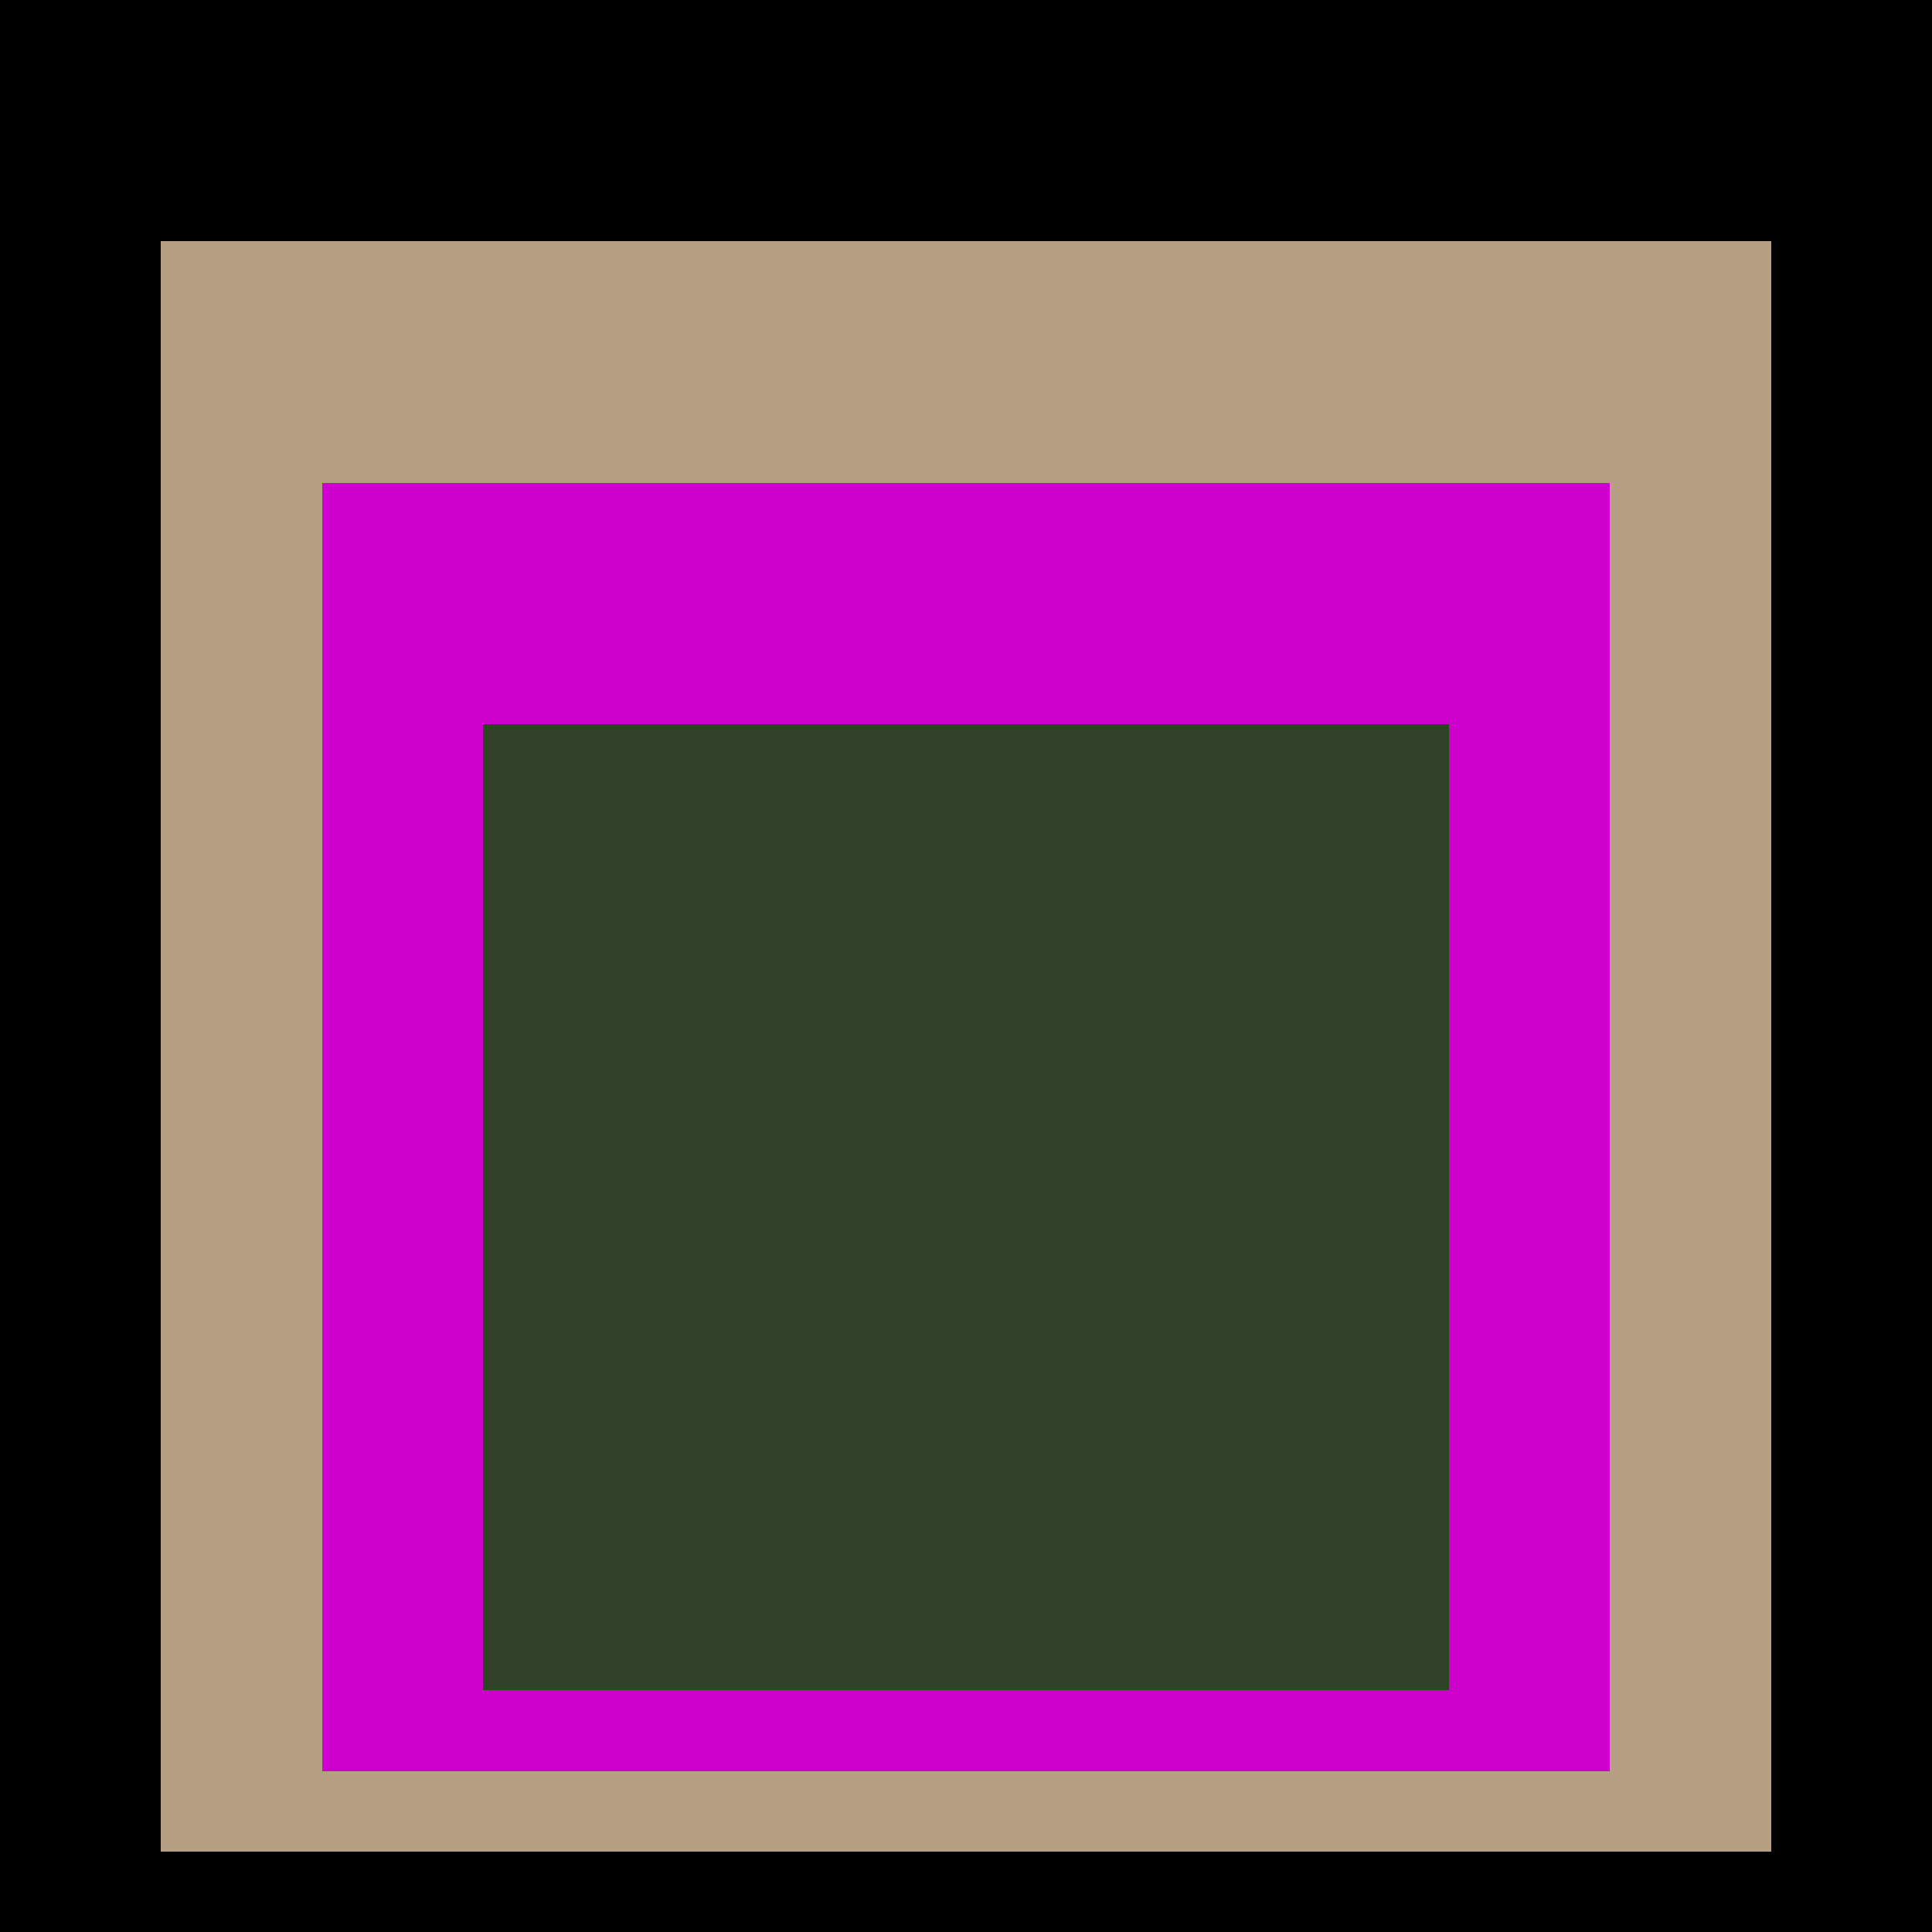
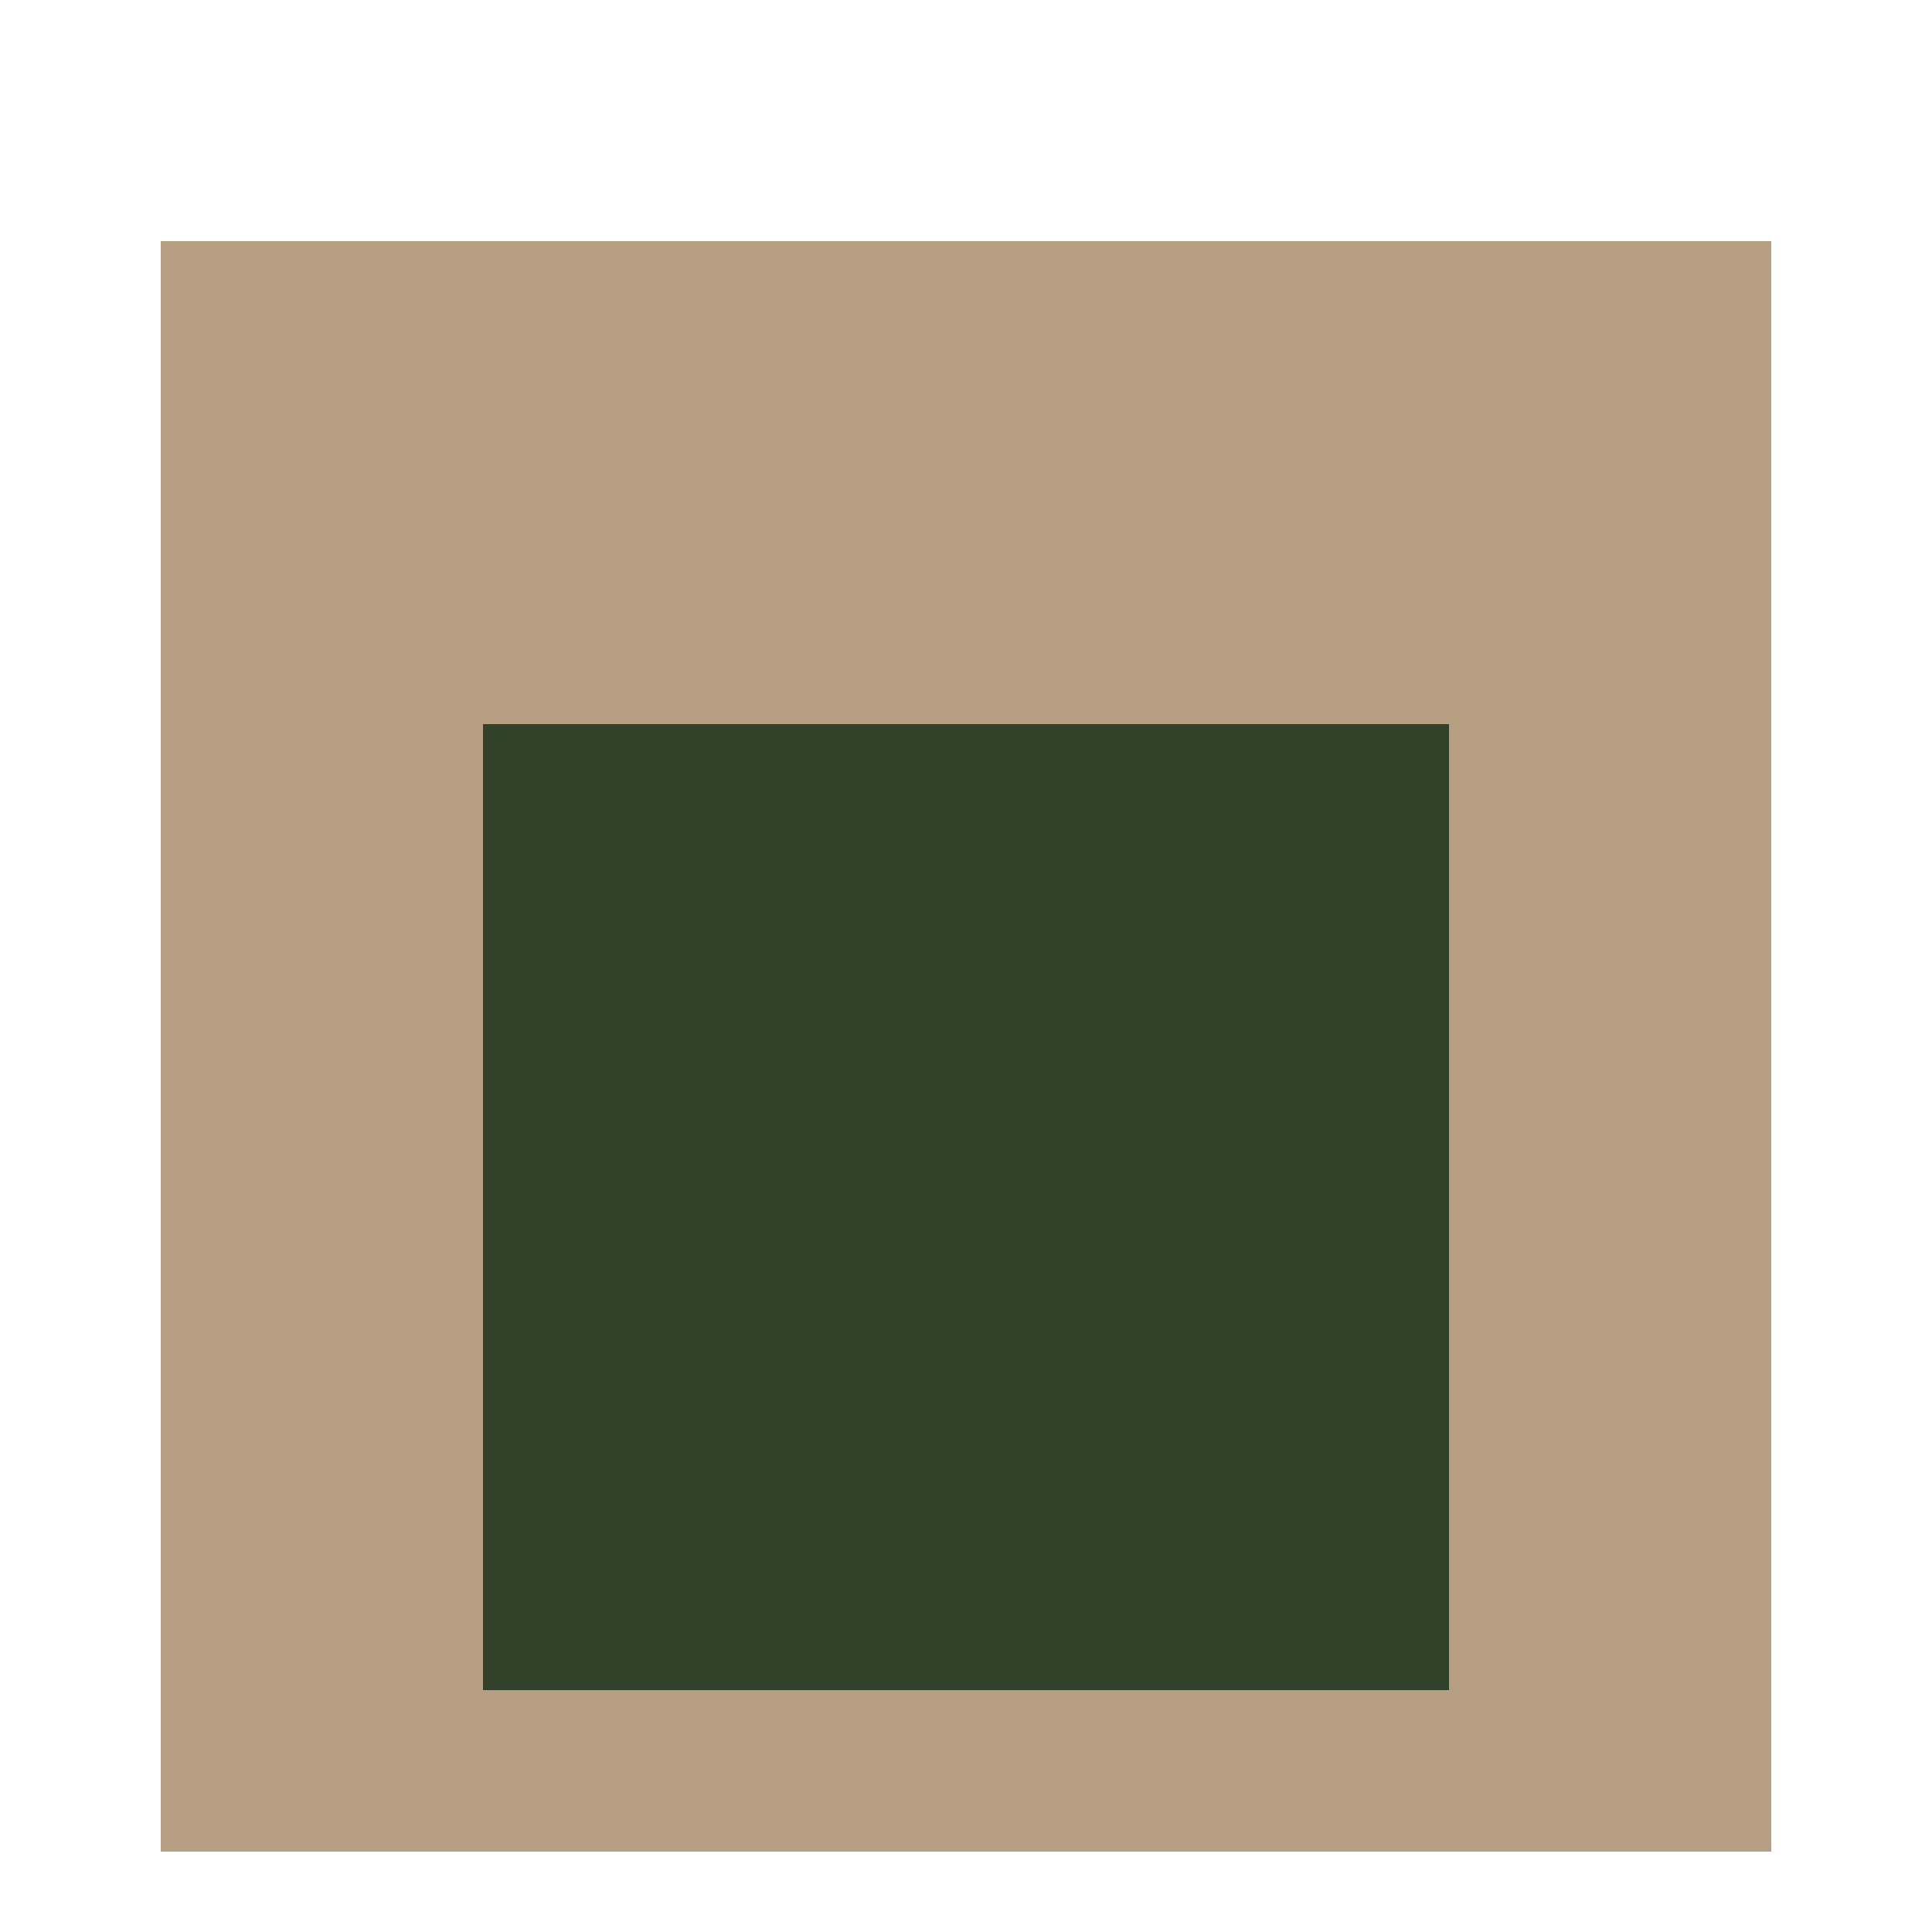
<svg xmlns="http://www.w3.org/2000/svg" class="big visible" width="1200" height="1200" shape-rendering="crispEdges" viewBox="0 0 24 24" version="1.1">
-   <rect class="b" width="24" height="24" x="0" y="0" fill="#000000" />
  <rect class="b" width="20" height="20" x="2" y="3" fill="#b69f82" />
-   <rect class="b" width="16" height="16" x="4" y="6" fill="#cd00cb" />
  <rect class="b" width="12" height="12" x="6" y="9" fill="#32412a" />
</svg>